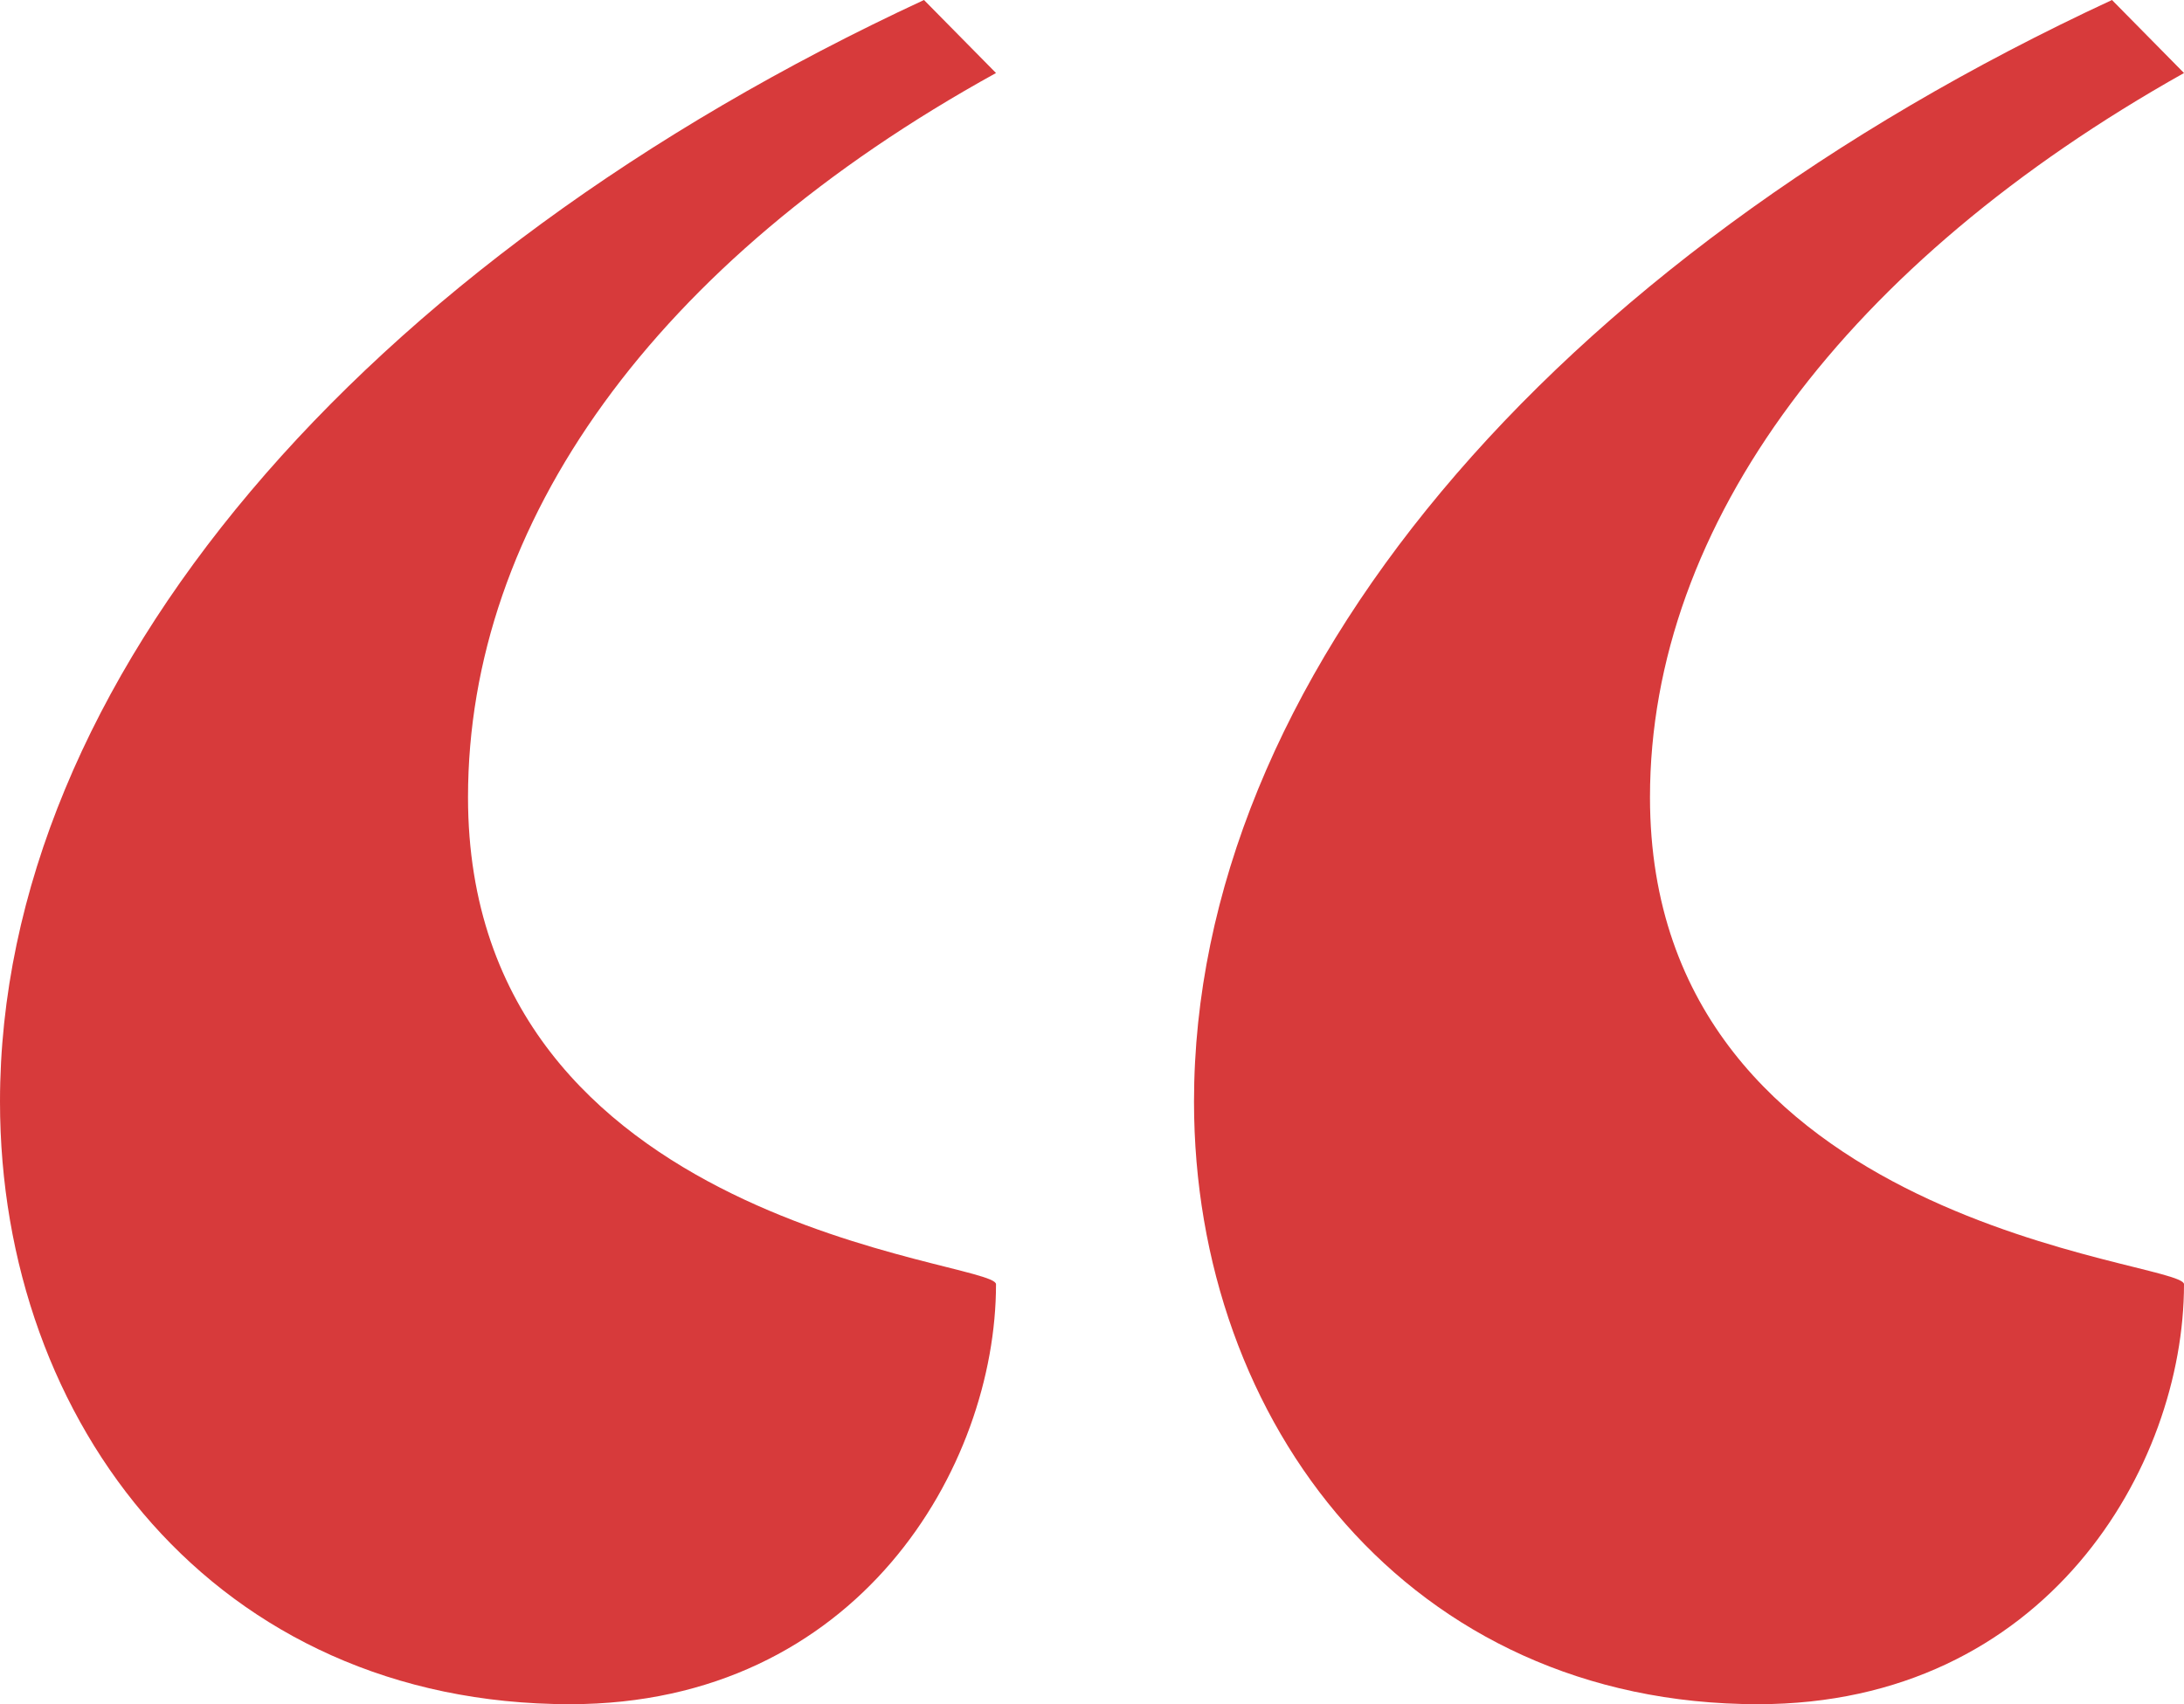
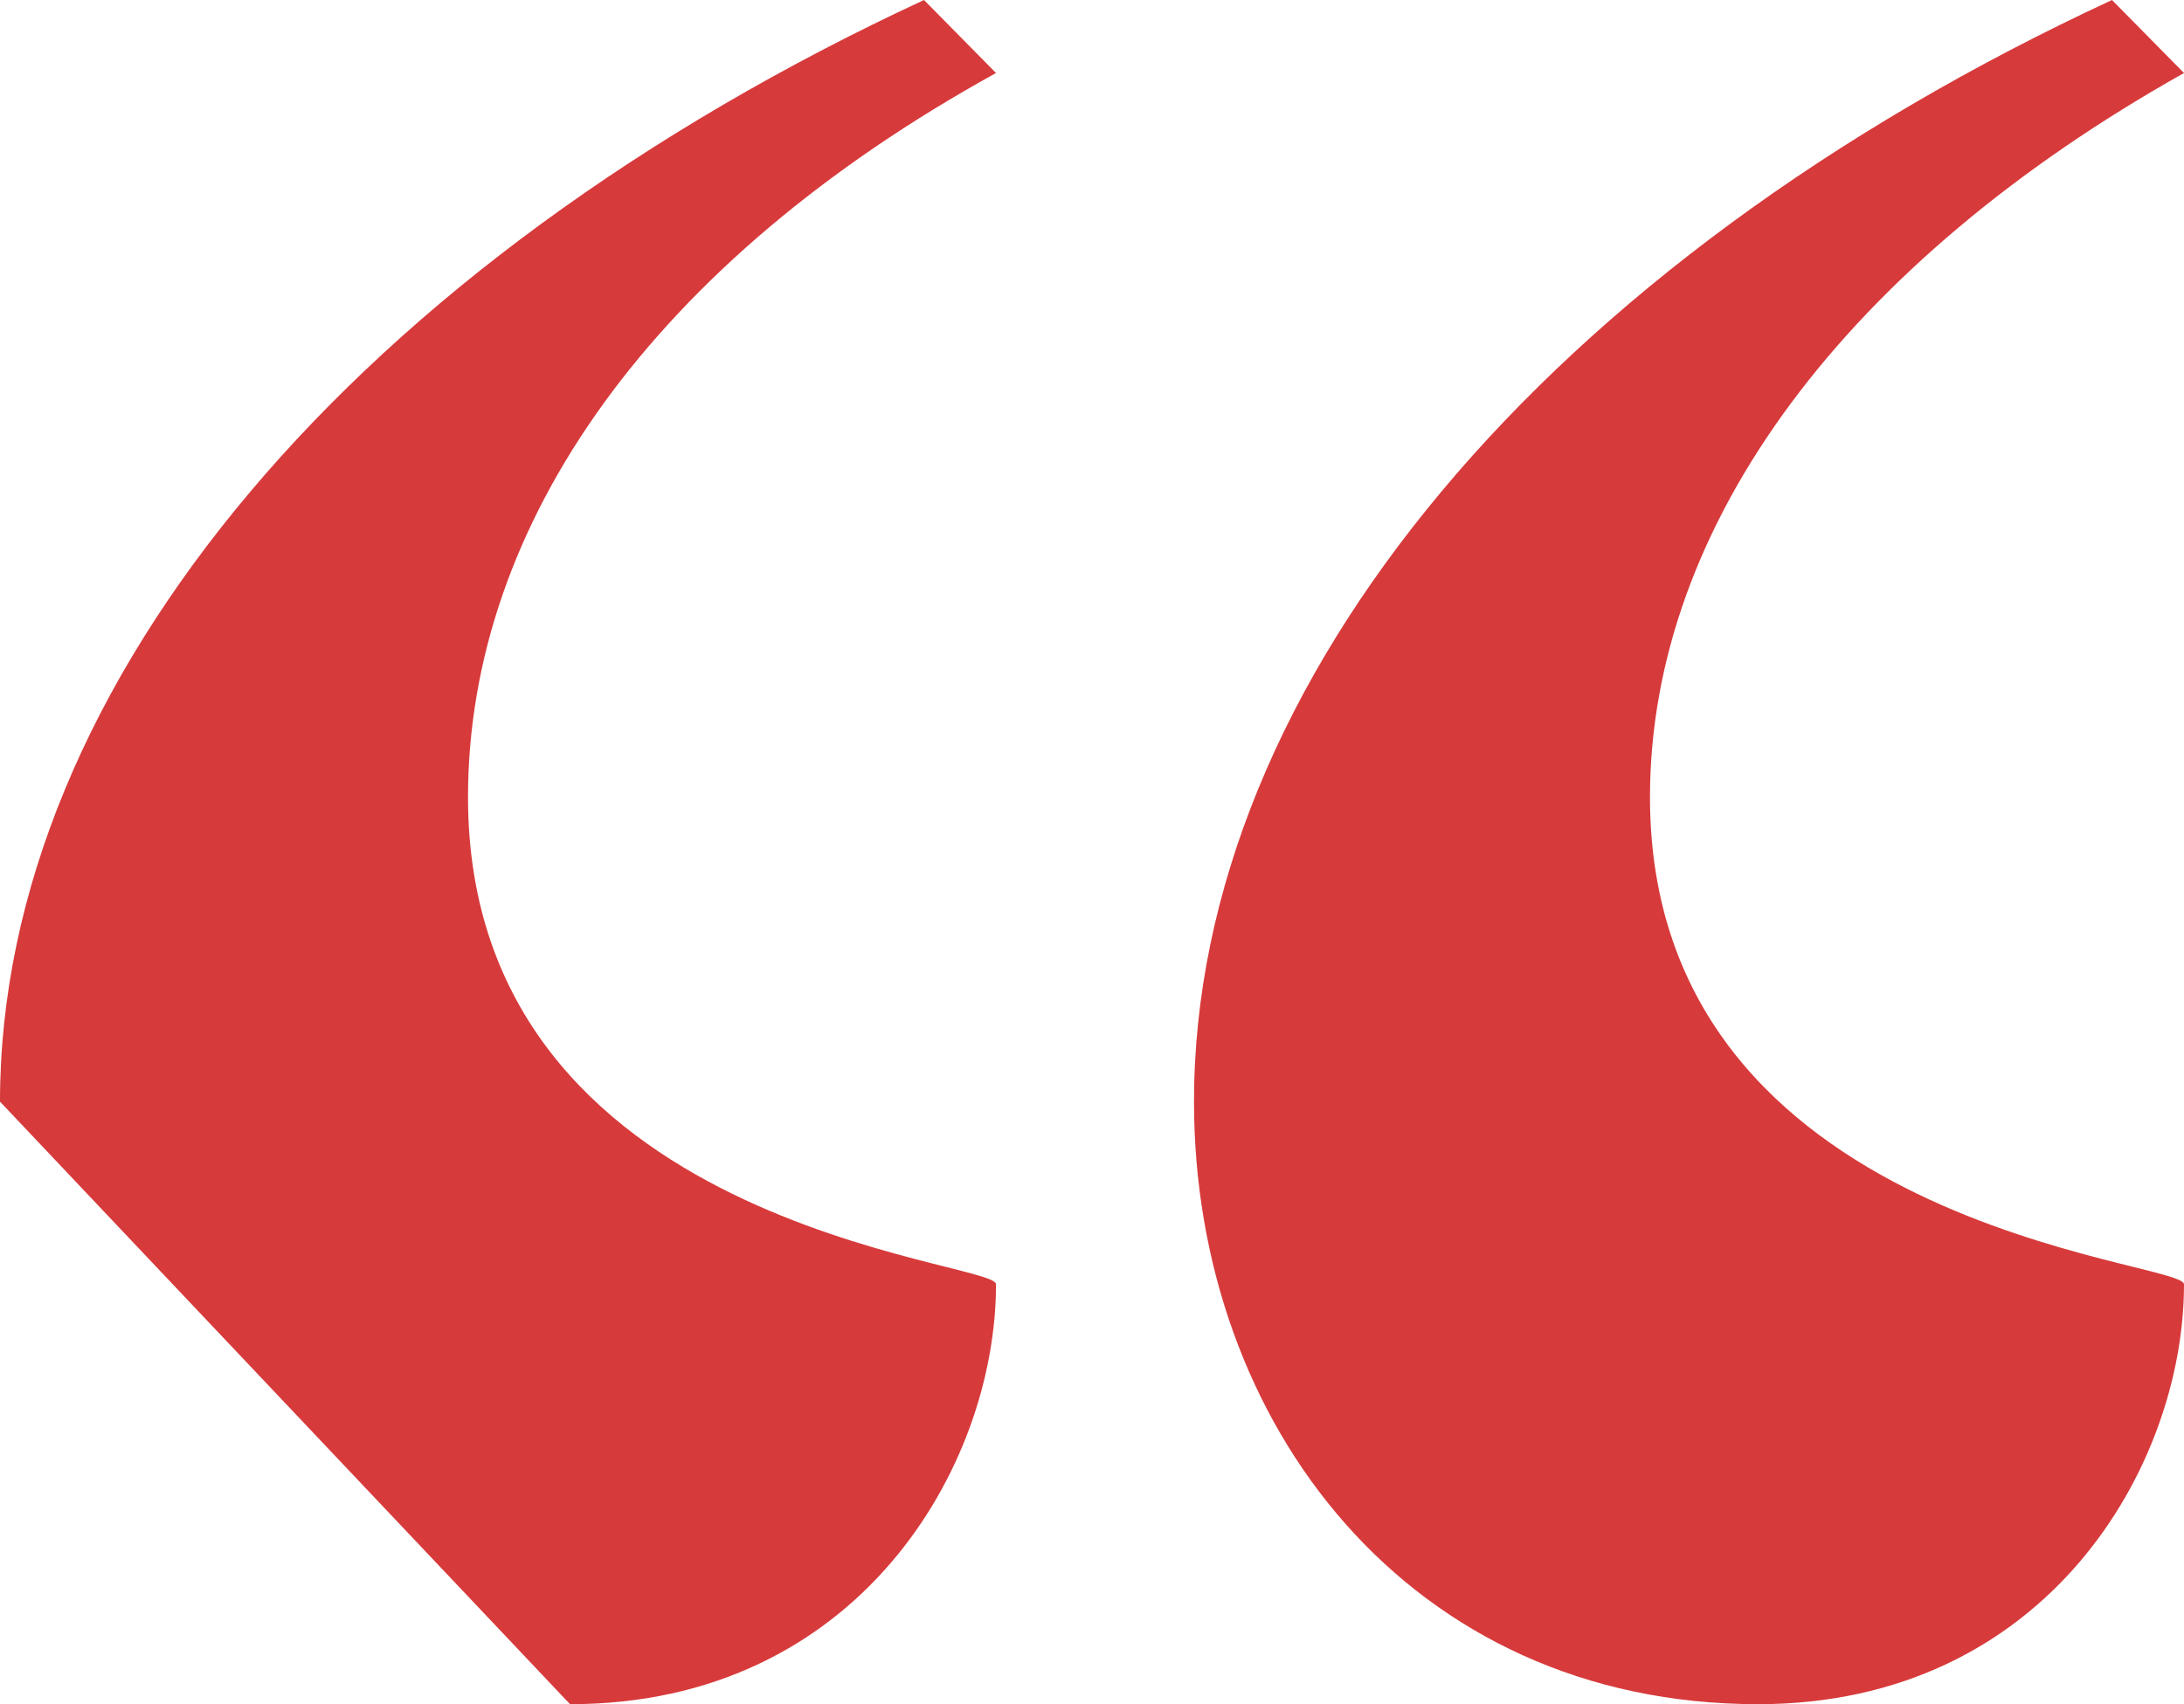
<svg xmlns="http://www.w3.org/2000/svg" width="41" height="32" viewBox="0 0 41 32" fill="none">
-   <path d="M33.003 32C38.409 32 41 27.543 41 24.114C41 23.657 30.975 23.086 30.975 14.971C30.975 9.829 34.692 4.914 41 1.371L39.648 0C29.06 4.914 22.415 12.8 22.415 20.686C22.415 26.743 26.47 32 33.003 32ZM10.701 32C16.107 32 18.698 27.543 18.698 24.114C18.698 23.657 8.786 23.086 8.786 14.971C8.786 9.829 12.277 4.914 18.698 1.371L17.346 0C6.758 4.914 0 12.8 0 20.686C0 26.743 4.055 32 10.701 32Z" fill="#D73A3B" />
+   <path d="M33.003 32C38.409 32 41 27.543 41 24.114C41 23.657 30.975 23.086 30.975 14.971C30.975 9.829 34.692 4.914 41 1.371L39.648 0C29.06 4.914 22.415 12.8 22.415 20.686C22.415 26.743 26.47 32 33.003 32ZM10.701 32C16.107 32 18.698 27.543 18.698 24.114C18.698 23.657 8.786 23.086 8.786 14.971C8.786 9.829 12.277 4.914 18.698 1.371L17.346 0C6.758 4.914 0 12.8 0 20.686Z" fill="#D73A3B" />
</svg>